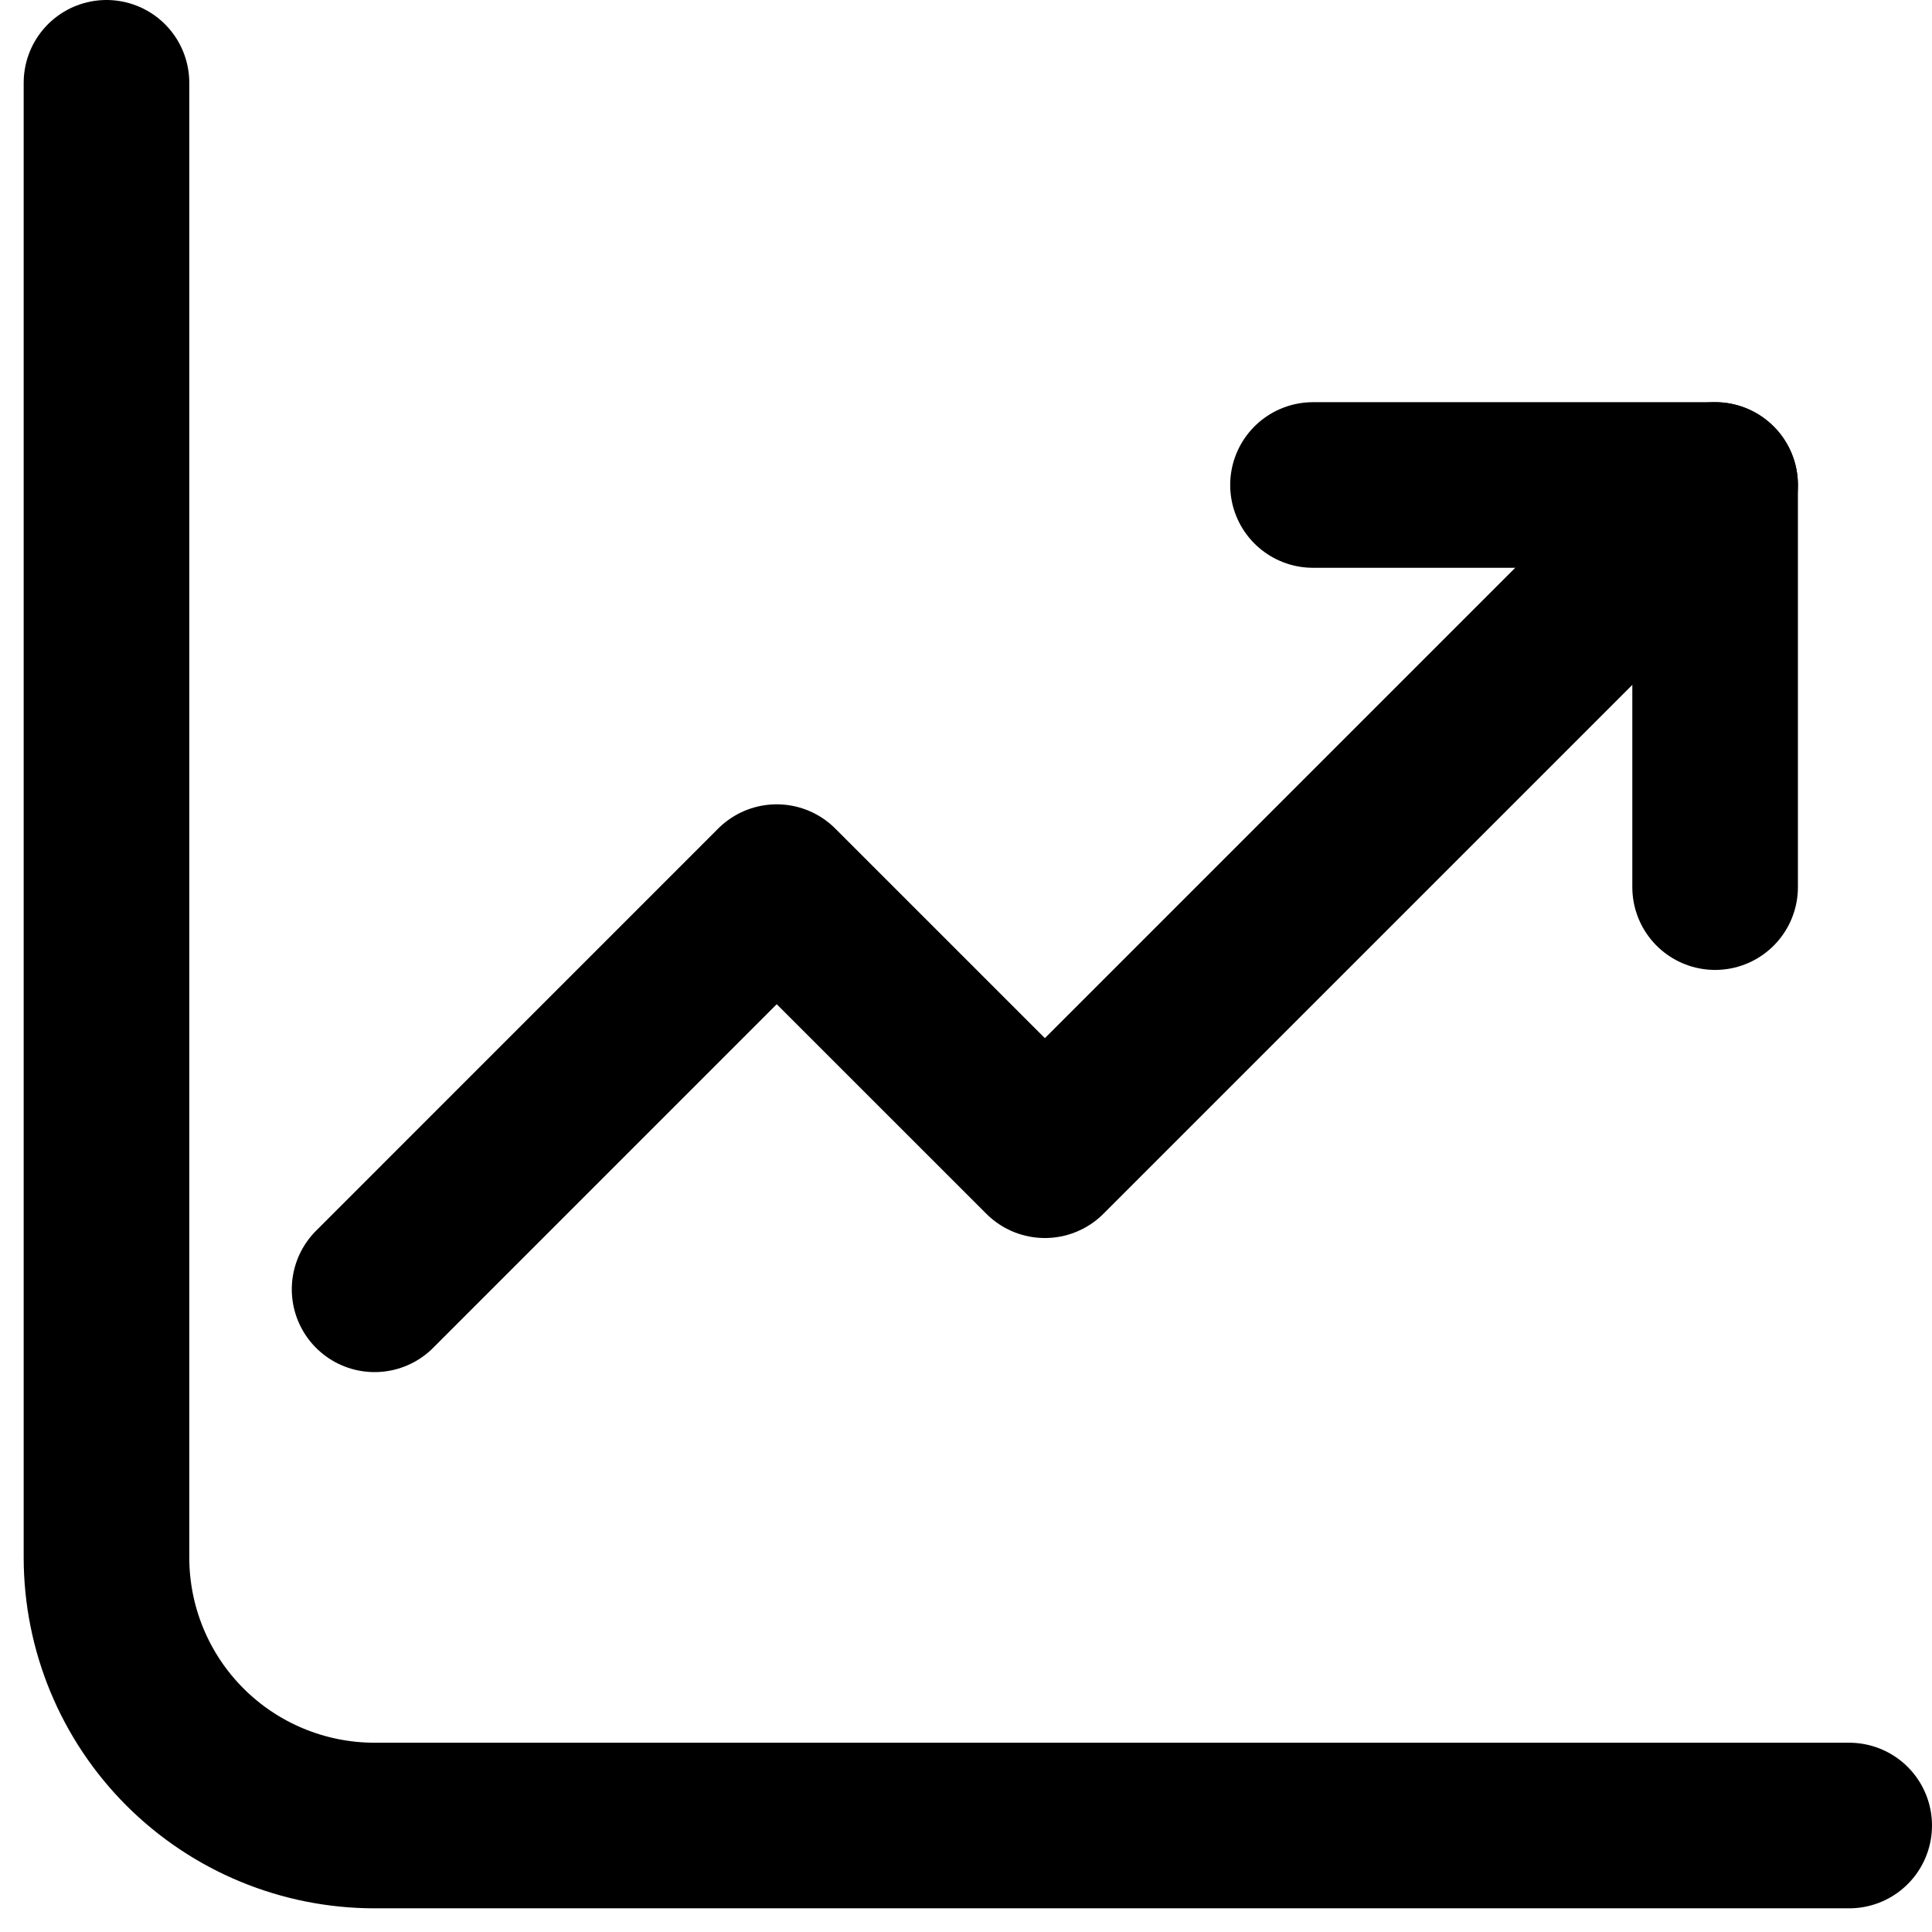
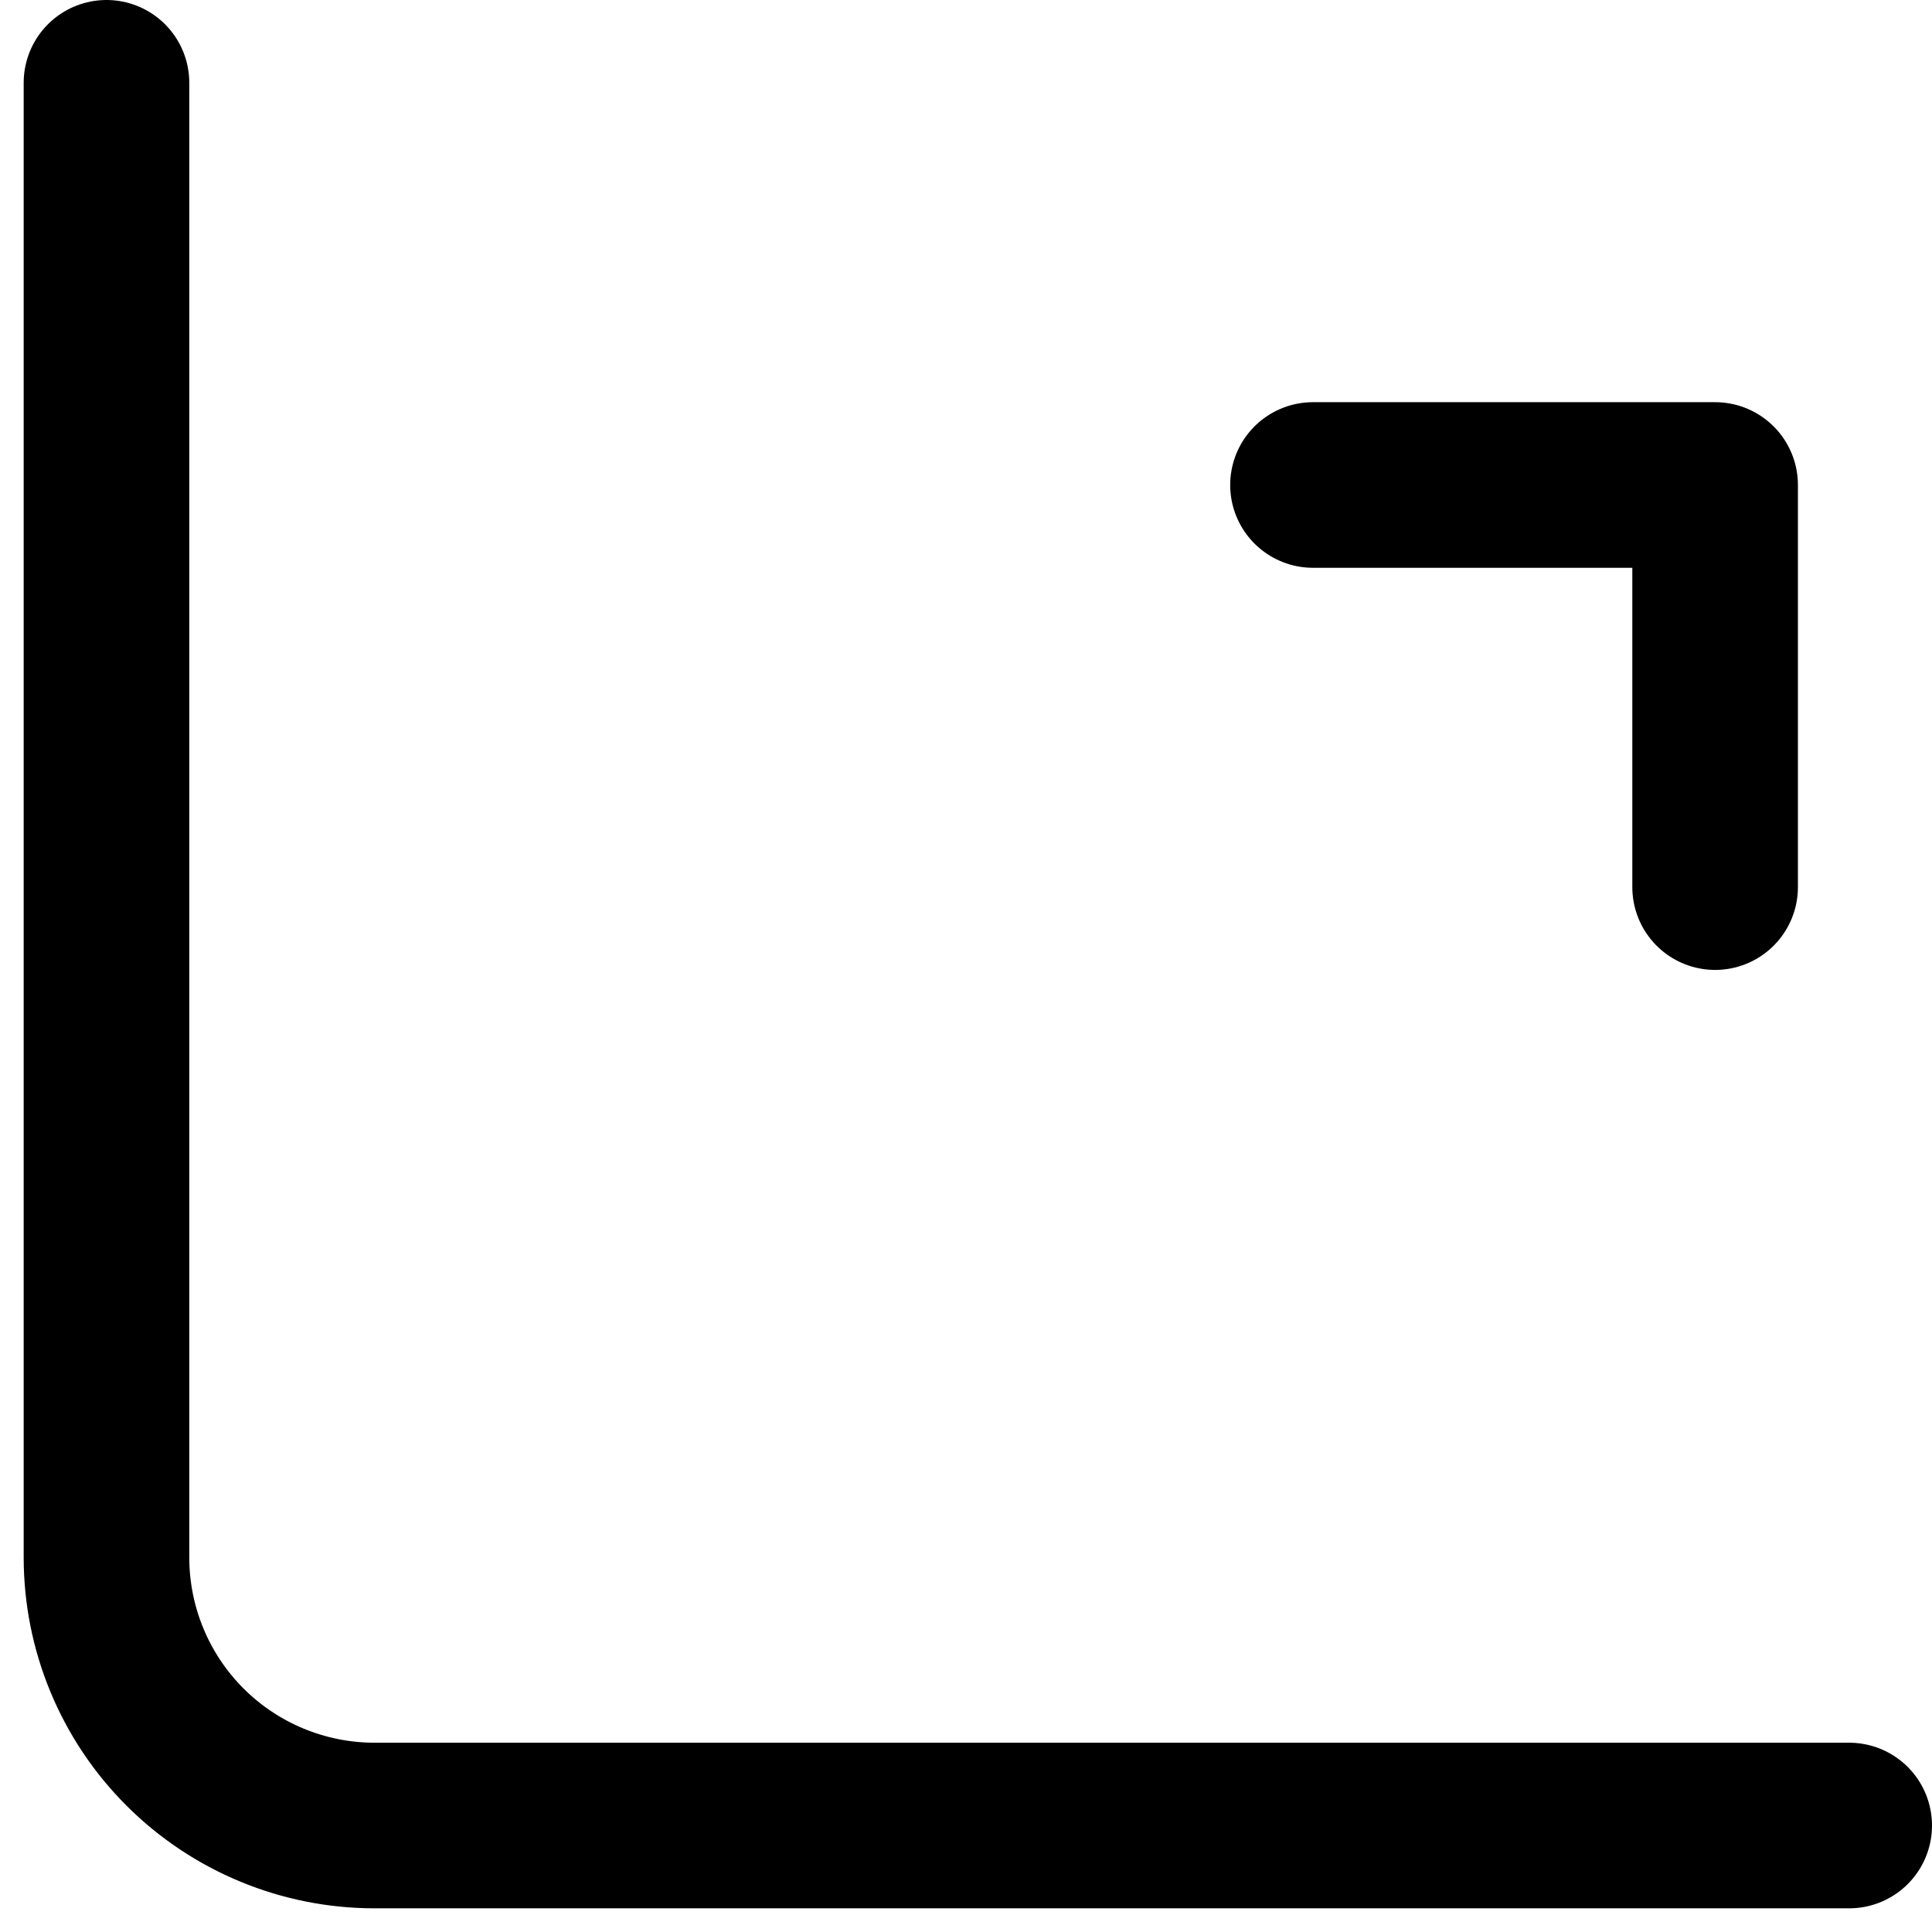
<svg xmlns="http://www.w3.org/2000/svg" width="35" height="35" viewBox="0 0 35 35" fill="none">
  <path d="M1.929 1.5V28.214C1.929 29.503 2.44 30.738 3.351 31.649C4.262 32.56 5.498 33.071 6.786 33.071H33.5" stroke="black" stroke-width="3" stroke-linecap="round" stroke-linejoin="round" />
-   <path d="M6.786 23.357L14.071 16.071L18.929 20.928L31.071 8.786" stroke="black" stroke-width="3" stroke-linecap="round" stroke-linejoin="round" />
  <path d="M31.071 16.071V8.786H23.786" stroke="black" stroke-width="3" stroke-linecap="round" stroke-linejoin="round" />
</svg>